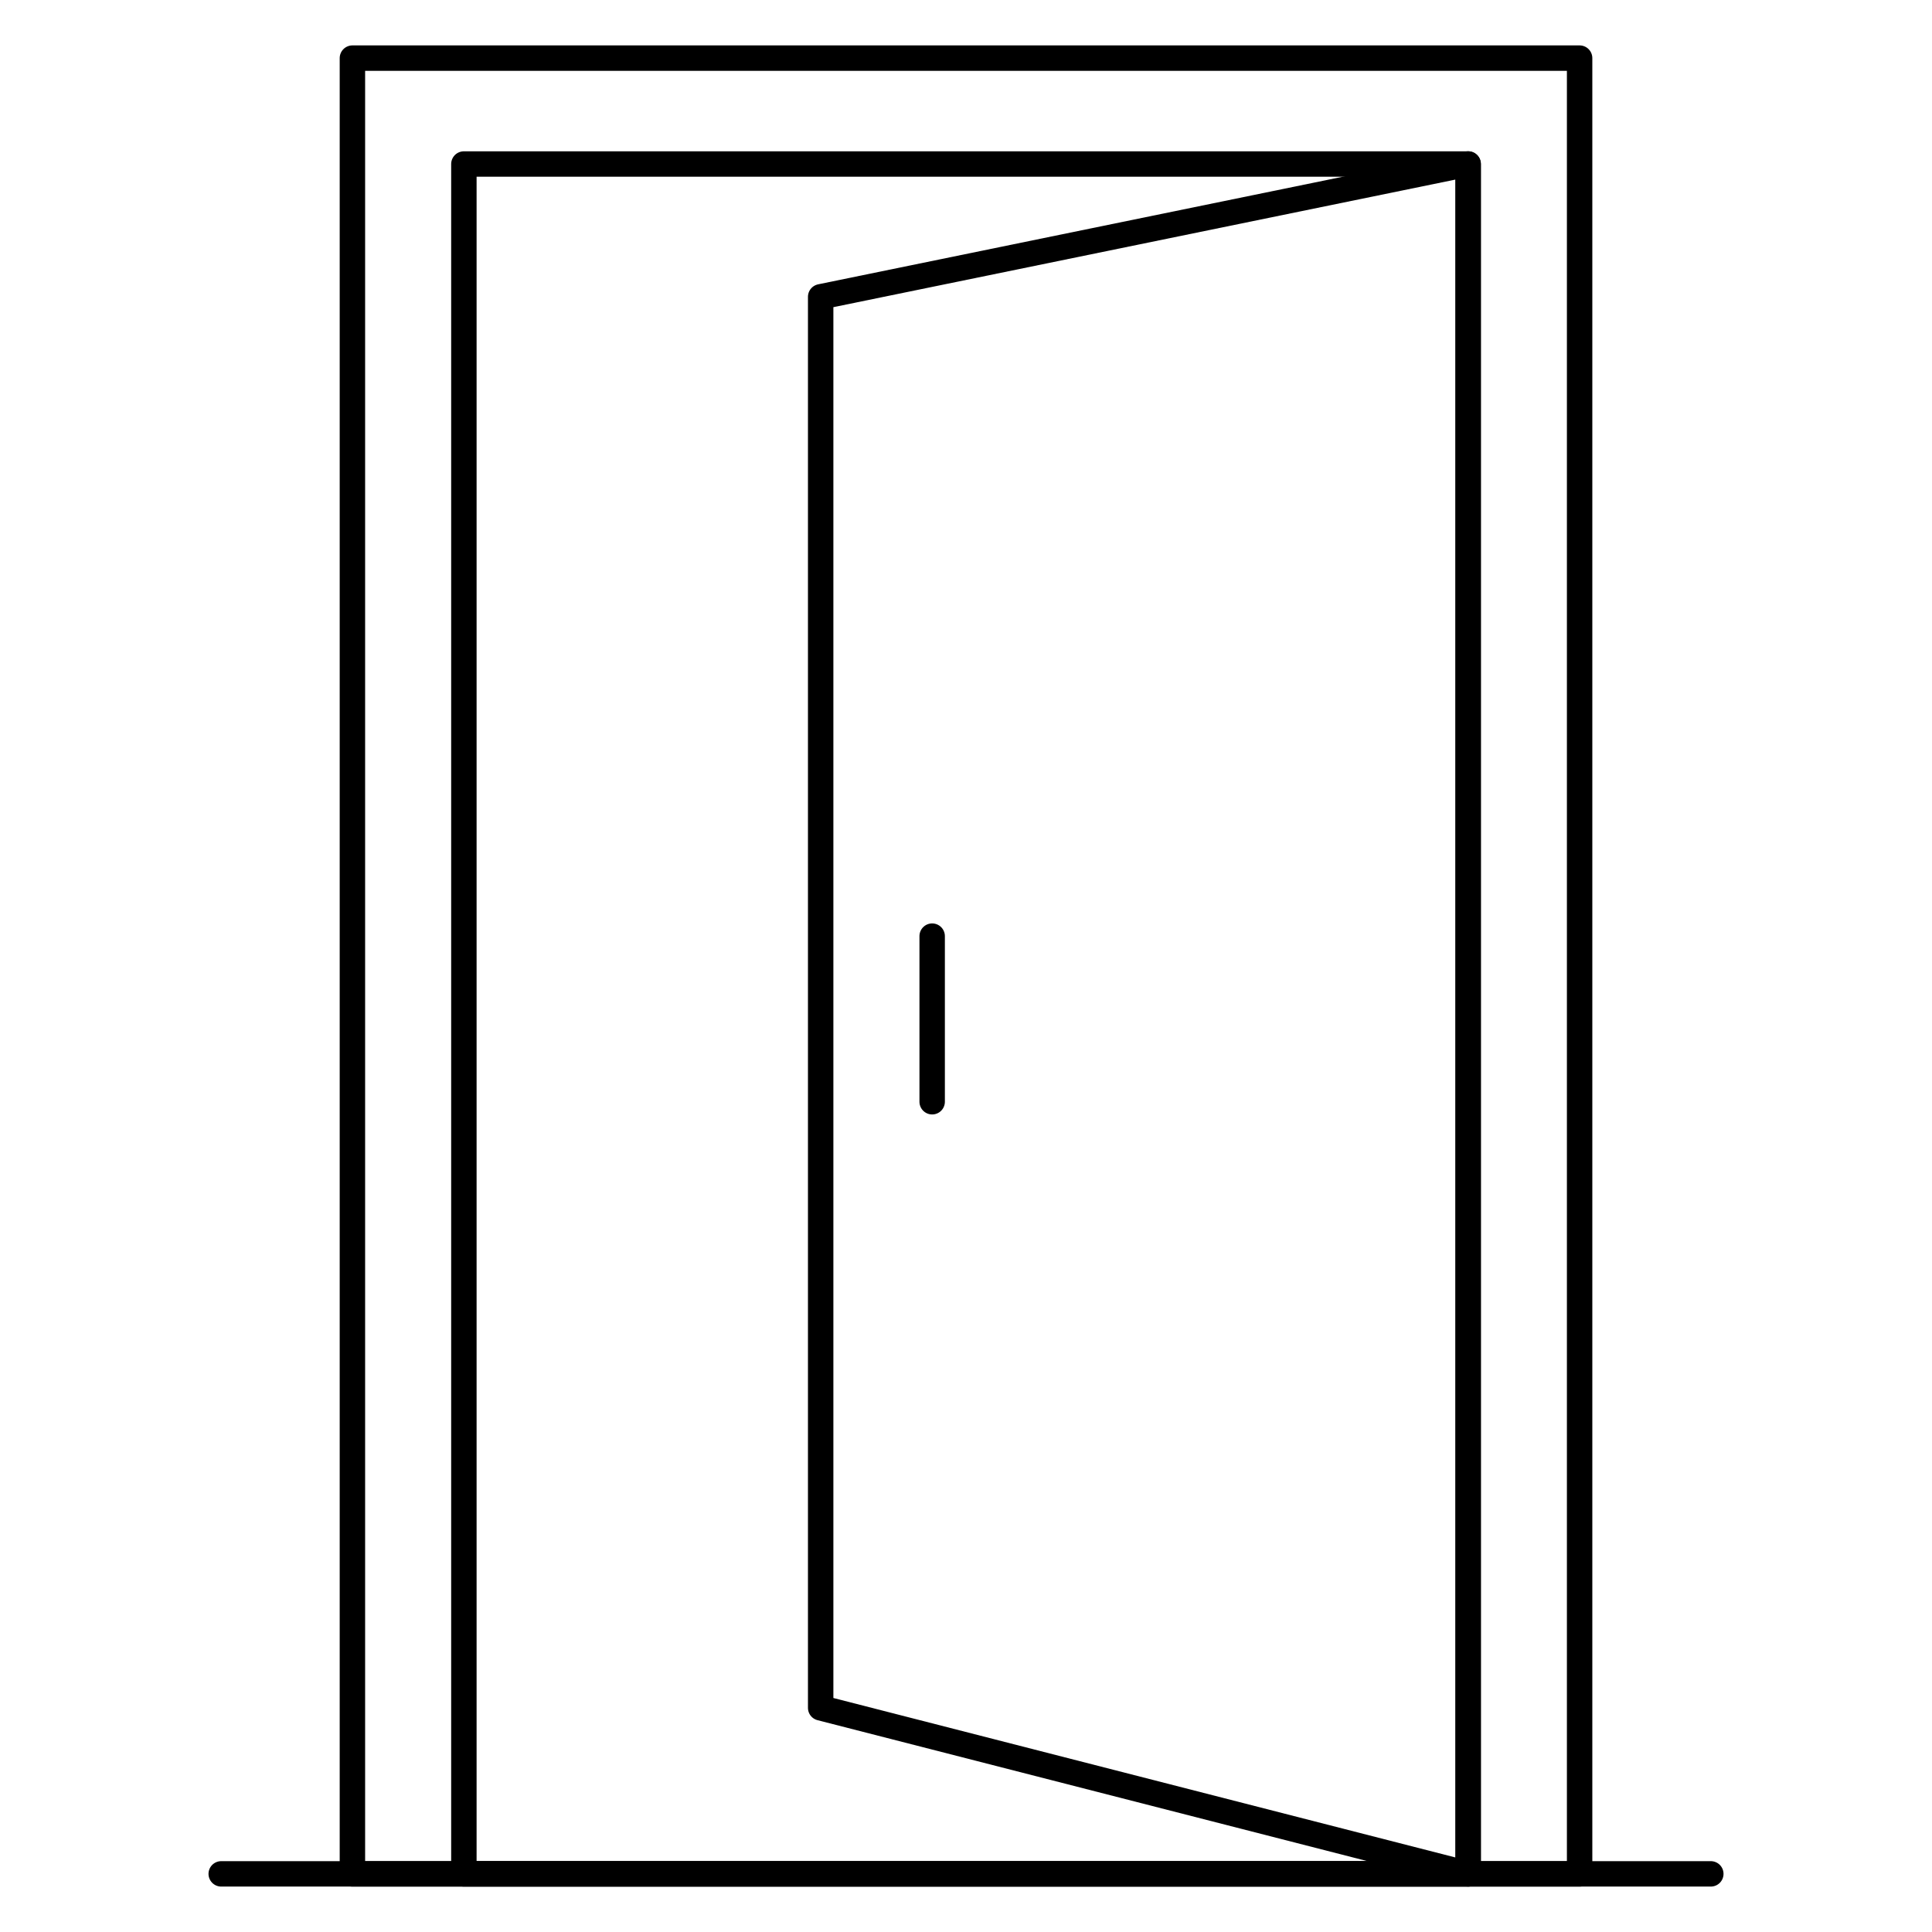
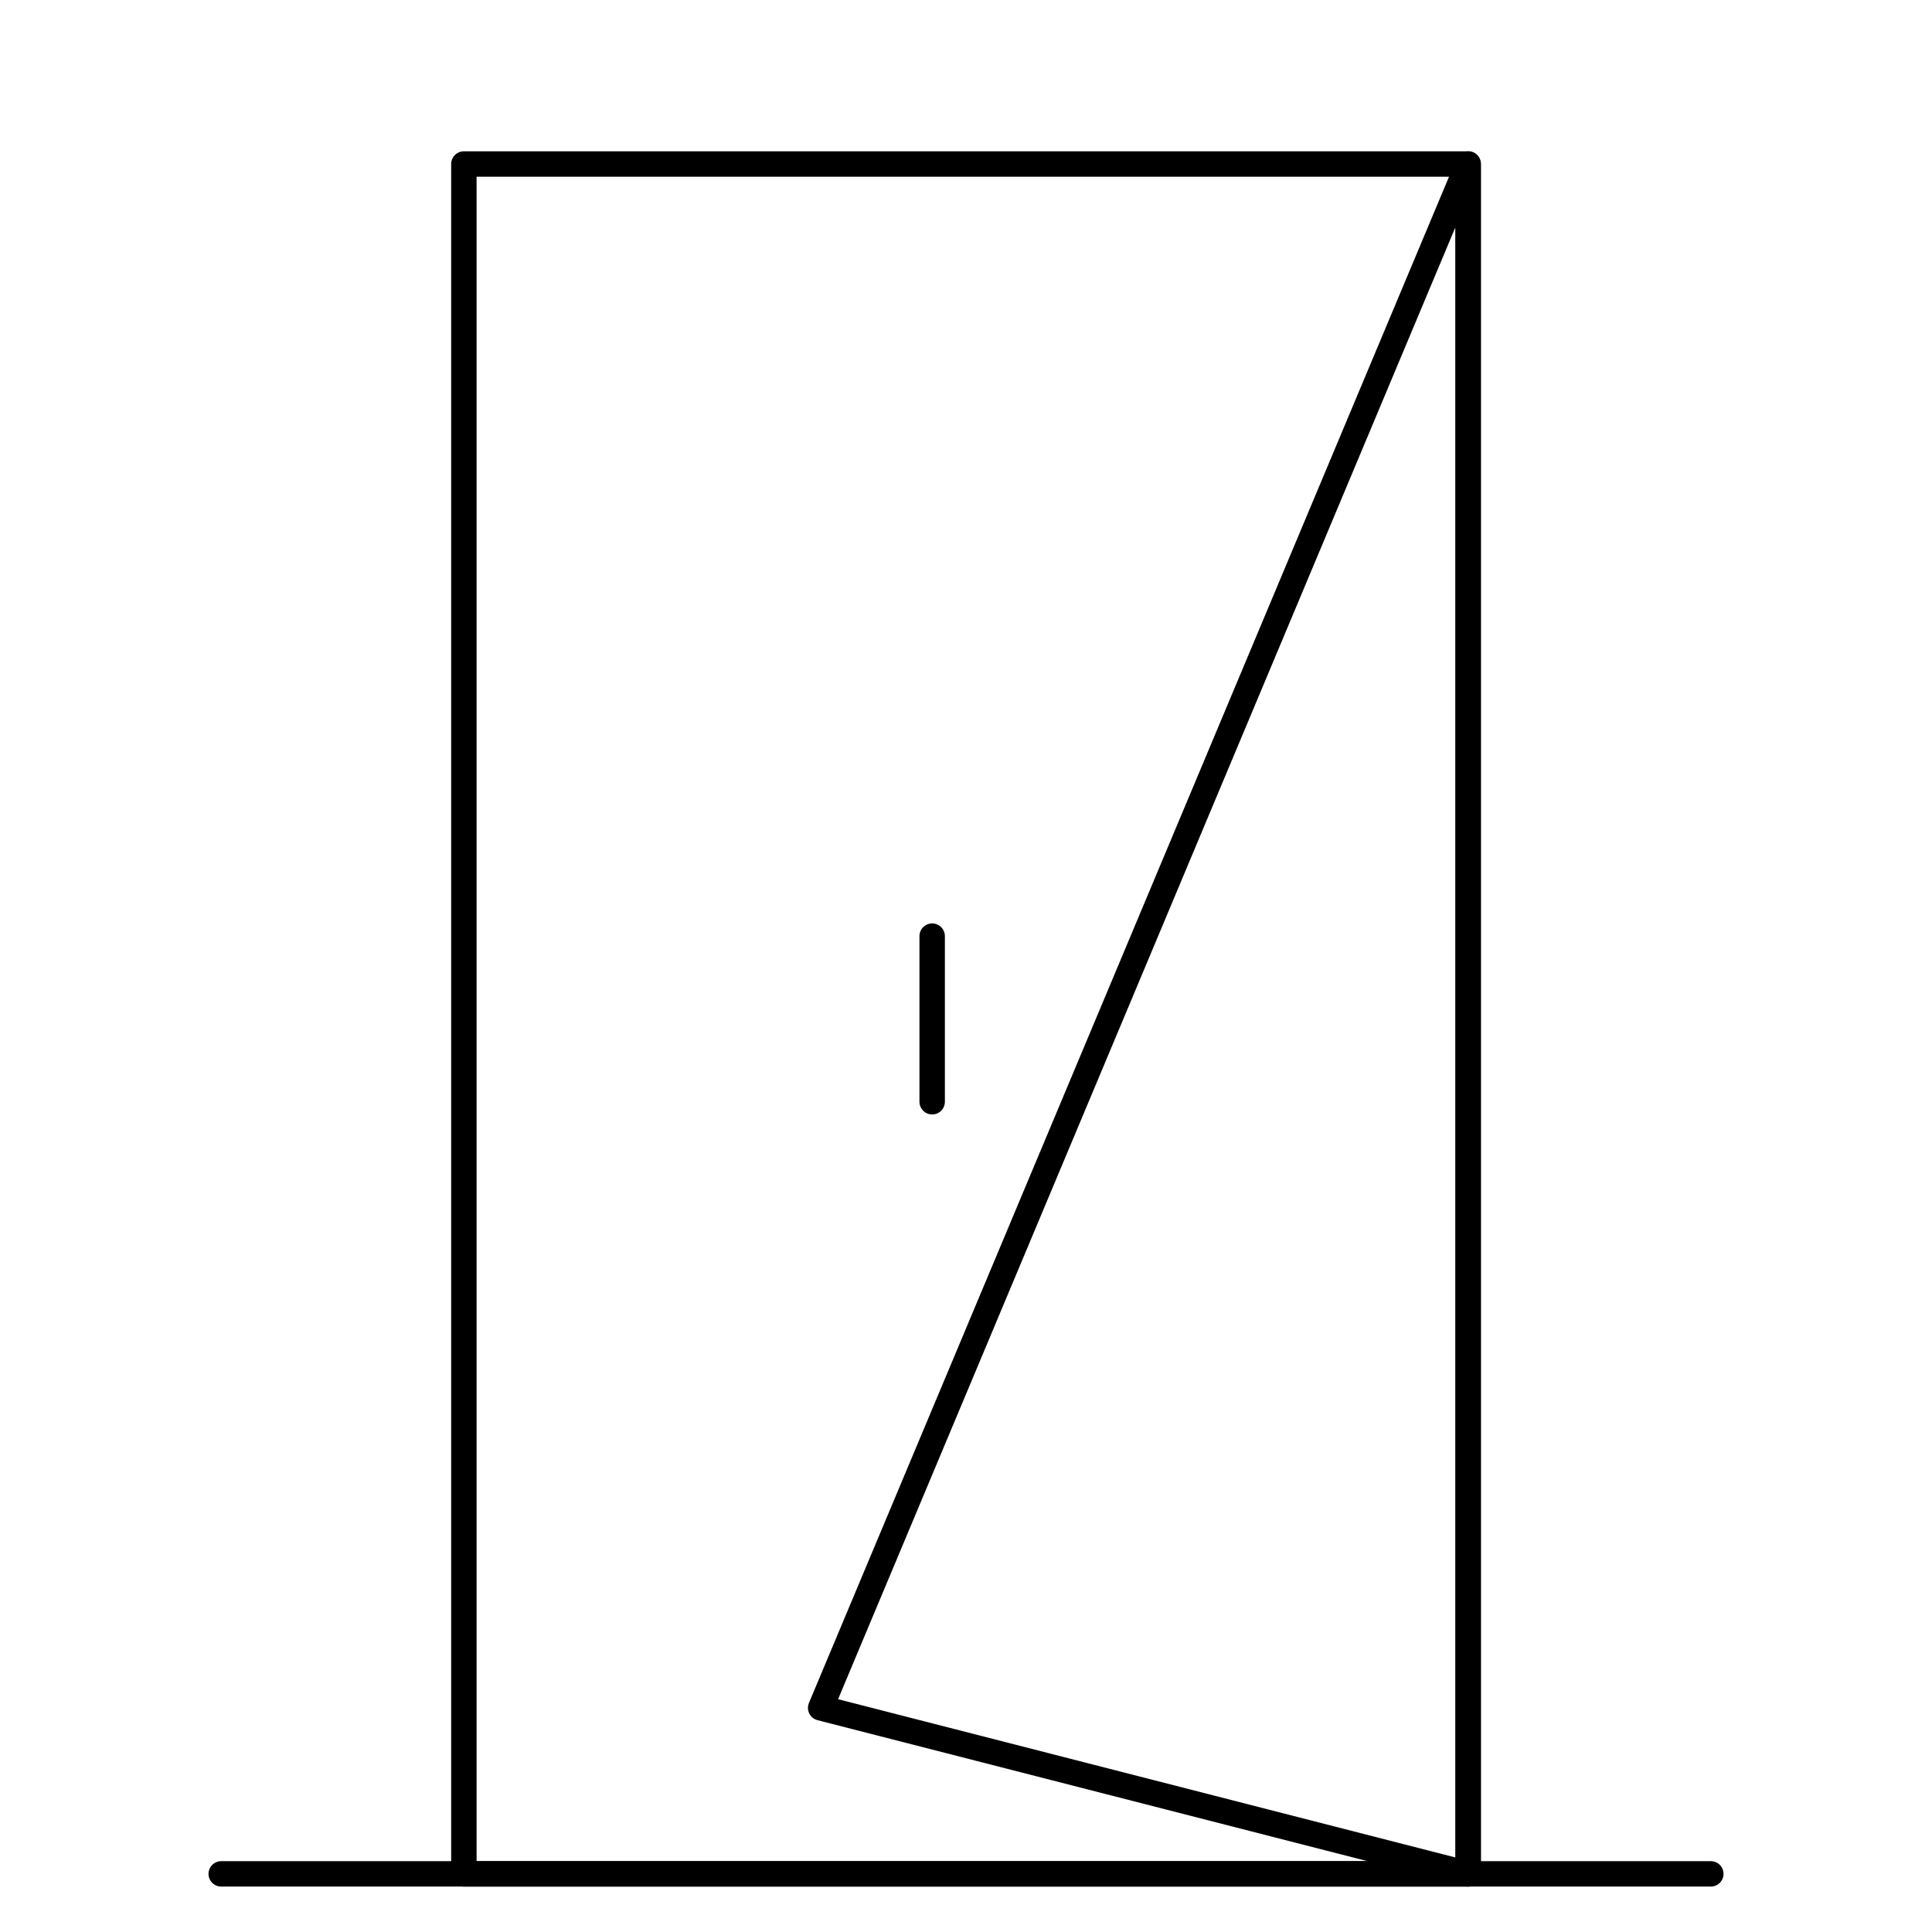
<svg xmlns="http://www.w3.org/2000/svg" width="76" height="76" viewBox="0 0 76 76">
  <defs>
    <clipPath id="clip-path">
      <rect id="Rectangle_251" data-name="Rectangle 251" width="61.208" height="74.039" fill="none" stroke="#000" stroke-width="1" />
    </clipPath>
    <clipPath id="clip-HP_ikona_vybaveni-04">
      <rect width="76" height="76" />
    </clipPath>
  </defs>
  <g id="HP_ikona_vybaveni-04" data-name="HP ikona vybaveni-04" clip-path="url(#clip-HP_ikona_vybaveni-04)">
    <g id="Group_85" data-name="Group 85" transform="translate(7.396 0.98)" style="isolation: isolate">
      <g id="Group_68" data-name="Group 68" transform="translate(0 0)">
        <g id="Group_67" data-name="Group 67" clip-path="url(#clip-path)">
-           <rect id="Rectangle_249" data-name="Rectangle 249" width="48.275" height="71.427" transform="translate(6.467 1.306)" fill="none" stroke="#000" stroke-linecap="round" stroke-linejoin="round" stroke-width="1" />
          <line id="Line_176" data-name="Line 176" x2="58.597" transform="translate(1.306 72.733)" fill="none" stroke="#000" stroke-linecap="round" stroke-linejoin="round" stroke-width="1" />
          <rect id="Rectangle_250" data-name="Rectangle 250" width="39.506" height="67.261" transform="translate(10.852 5.472)" fill="none" stroke="#000" stroke-linecap="round" stroke-linejoin="round" stroke-width="1" />
-           <path id="Path_124" data-name="Path 124" d="M44.528,71.451,19.058,64.922V9.414L44.528,4.19Z" transform="translate(5.829 1.281)" fill="none" stroke="#000" stroke-linecap="round" stroke-linejoin="round" stroke-width="1" />
+           <path id="Path_124" data-name="Path 124" d="M44.528,71.451,19.058,64.922L44.528,4.19Z" transform="translate(5.829 1.281)" fill="none" stroke="#000" stroke-linecap="round" stroke-linejoin="round" stroke-width="1" />
        </g>
      </g>
      <line id="Line_177" data-name="Line 177" y2="6.515" transform="translate(29.273 35.845)" fill="none" stroke="#000" stroke-linecap="round" stroke-linejoin="round" stroke-width="1" />
    </g>
  </g>
</svg>